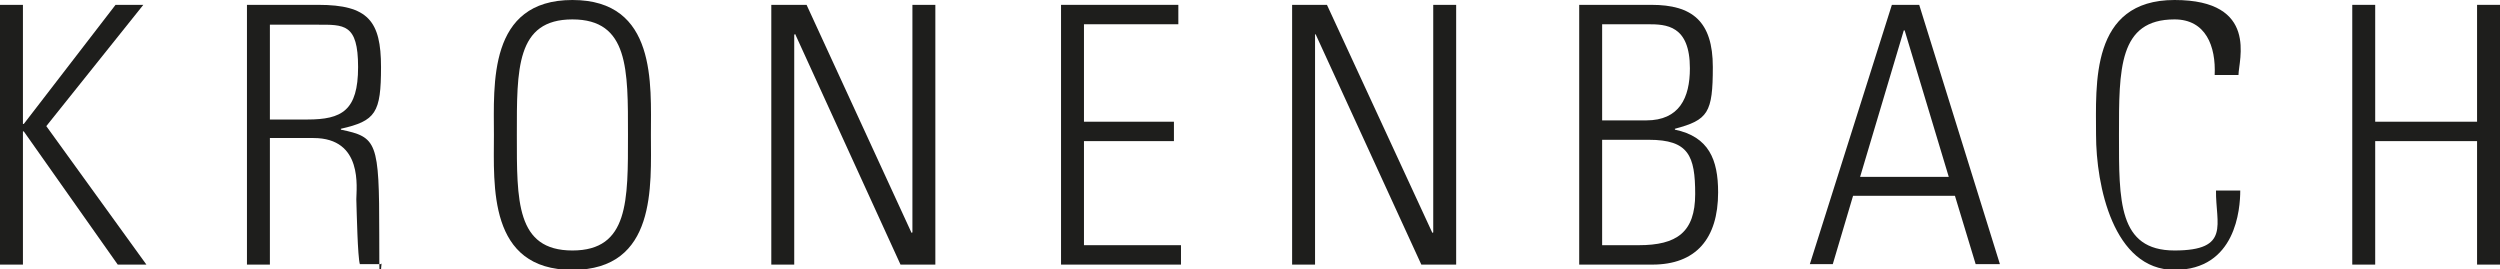
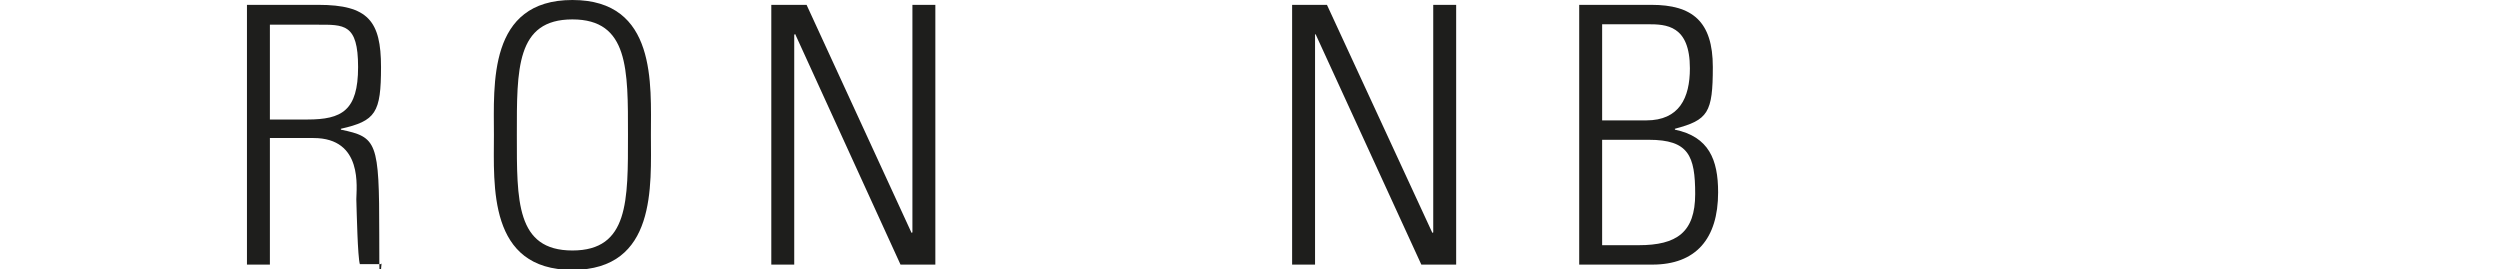
<svg xmlns="http://www.w3.org/2000/svg" id="Ebene_1" data-name="Ebene 1" viewBox="0 0 566.9 61.1">
  <defs>
    <style> .cls-1 { fill: #1e1e1c; } </style>
  </defs>
  <path class="cls-1" d="M61.2,31.5v28.5h-5.2V1.1h16.2c11.3,0,14.2,3.7,14.2,14.1s-1.2,12.2-9.1,14v.2c8.2,1.7,8.7,2.7,8.7,23.7s.4,4.6.6,6.8h-5c-.5-1.7-.7-11.5-.8-14.7,0-2.5,1.6-13.9-9.7-13.9h-9.9ZM61.2,27.1h8.5c7.8,0,11.5-2,11.5-11.9s-3.2-9.6-9.3-9.6h-10.7v21.5Z" />
  <path class="cls-1" d="M112,30.6c0-11.4-1.4-30.6,17.8-30.6s17.8,19.2,17.8,30.6,1.4,30.6-17.8,30.6-17.8-19.2-17.8-30.6M142.4,30.6c0-14.8.2-26.2-12.6-26.2s-12.6,11.3-12.6,26.2-.2,26.2,12.6,26.2,12.6-11.3,12.6-26.2" />
  <polygon class="cls-1" points="174.9 60 174.9 1.1 182.9 1.1 206.7 52.8 206.9 52.7 206.9 1.1 212.1 1.1 212.1 60 204.2 60 180.3 7.7 180.1 7.9 180.1 60 174.9 60" />
-   <polygon class="cls-1" points="267.2 1.1 267.2 5.5 245.8 5.5 245.8 27.6 266.2 27.6 266.2 32 245.8 32 245.8 55.6 267.8 55.6 267.8 60 240.6 60 240.6 1.1 267.2 1.1" />
  <polygon class="cls-1" points="293 60 293 1.1 300.9 1.1 324.8 52.8 325 52.7 325 1.1 330.2 1.1 330.2 60 322.3 60 298.3 7.7 298.2 7.9 298.2 60 293 60" />
  <path class="cls-1" d="M358.1,60V1.1h16.4c9.2,0,13.9,3.7,13.9,14.1s-1.1,12-8.6,14v.2c7.7,1.6,9.8,6.8,9.8,14.2,0,10.6-5.1,16.4-14.9,16.4h-16.6ZM373.3,27.3c7.5,0,9.9-5.1,9.9-11.8,0-9.8-5.4-10-9.5-10h-10.4v21.8h10ZM363.3,55.6h8.3c8.6,0,12.8-2.9,12.8-11.6s-1.5-12.3-10.5-12.3h-10.6v23.9Z" />
-   <path class="cls-1" d="M435.2,1.1l18.3,58.8h-5.5l-4.7-15.5h-23.1l-4.6,15.5h-5.2L429,1.1h6.2ZM441.9,40.1l-10-33.2h-.2l-9.9,33.2h20.1Z" />
-   <path class="cls-1" d="M475.3,30.6c0-11.4-1.4-30.6,17.8-30.6s14.5,13.8,14.5,17h-5.4c.3-6.5-2-12.6-9.1-12.6-12.7,0-12.6,11.3-12.6,26.2s-.2,26.2,12.6,26.2,9.3-6,9.4-13.6h5.5c0,4.2-1,18-14.9,18s-17.8-19.2-17.8-30.6" />
-   <polygon class="cls-1" points="533.4 60 533.4 1.1 538.6 1.1 538.6 27.6 561.7 27.6 561.7 1.1 566.9 1.1 566.9 60 561.7 60 561.7 32 538.6 32 538.6 60 533.4 60" />
-   <polygon class="cls-1" points="0 60 0 1.1 5.2 1.1 5.2 28.1 5.4 28.1 26.2 1.1 32.5 1.1 10.5 28.6 33.2 60 26.7 60 5.4 29.8 5.2 29.8 5.2 60 0 60" />
</svg>